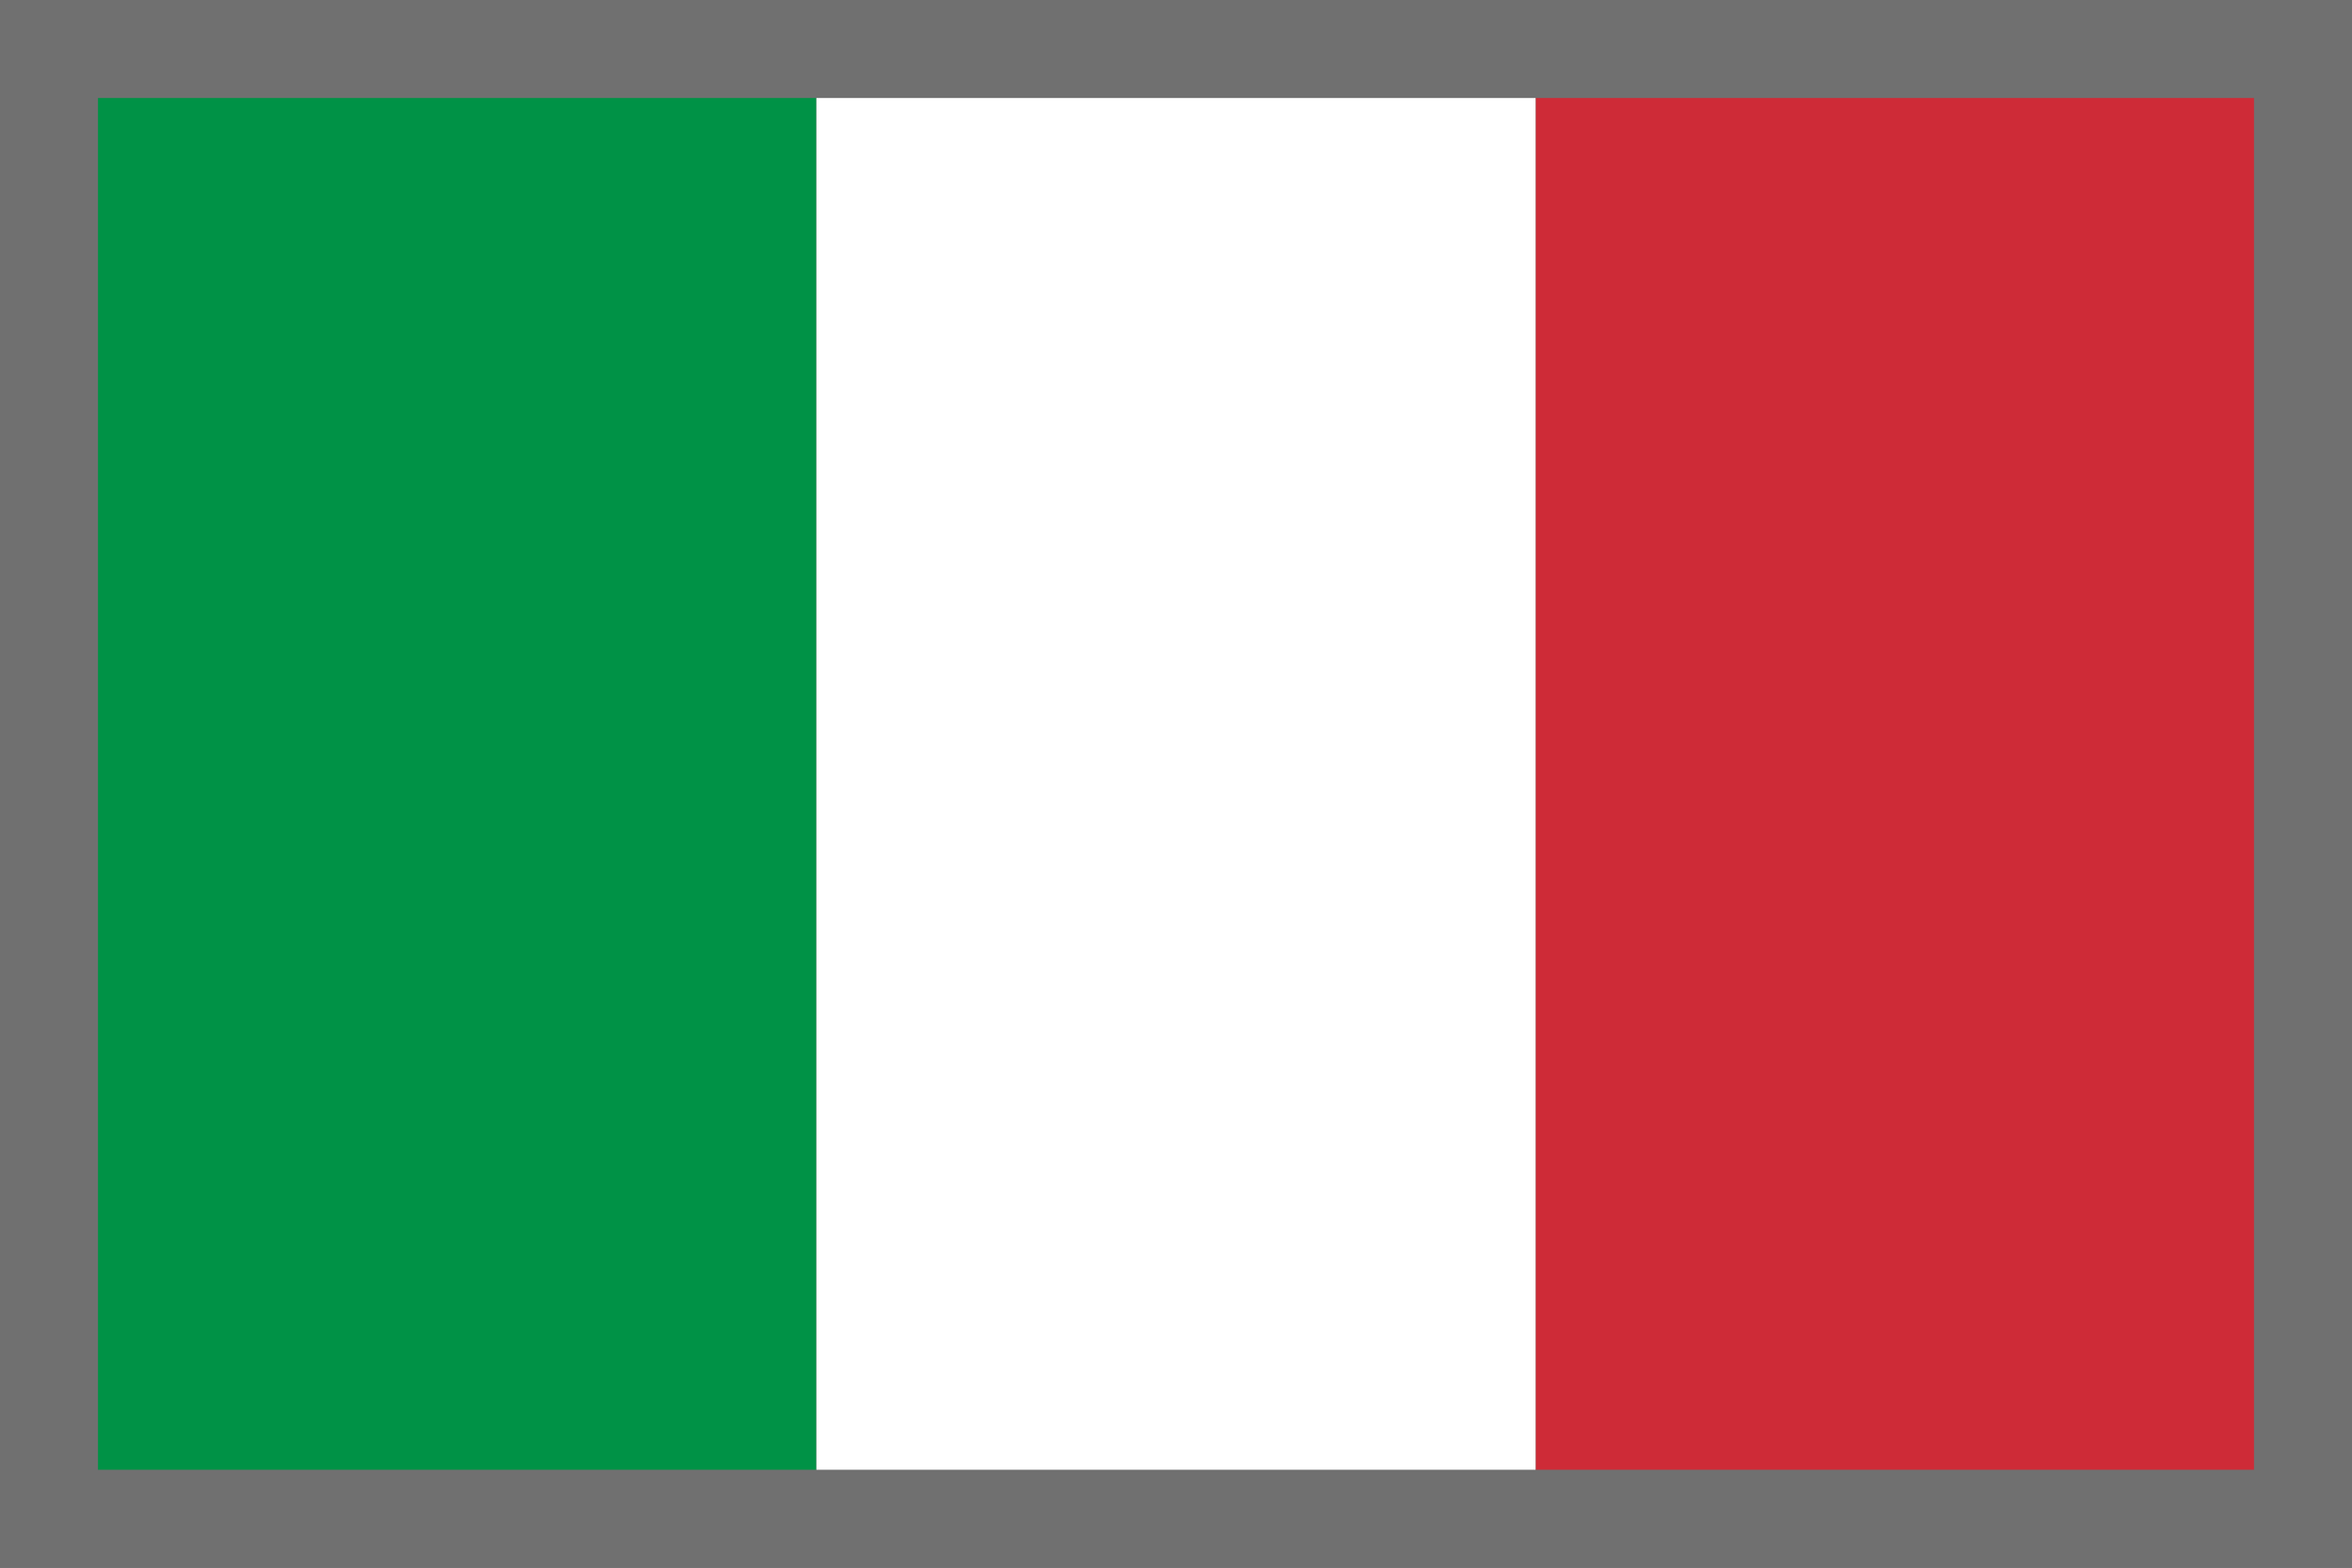
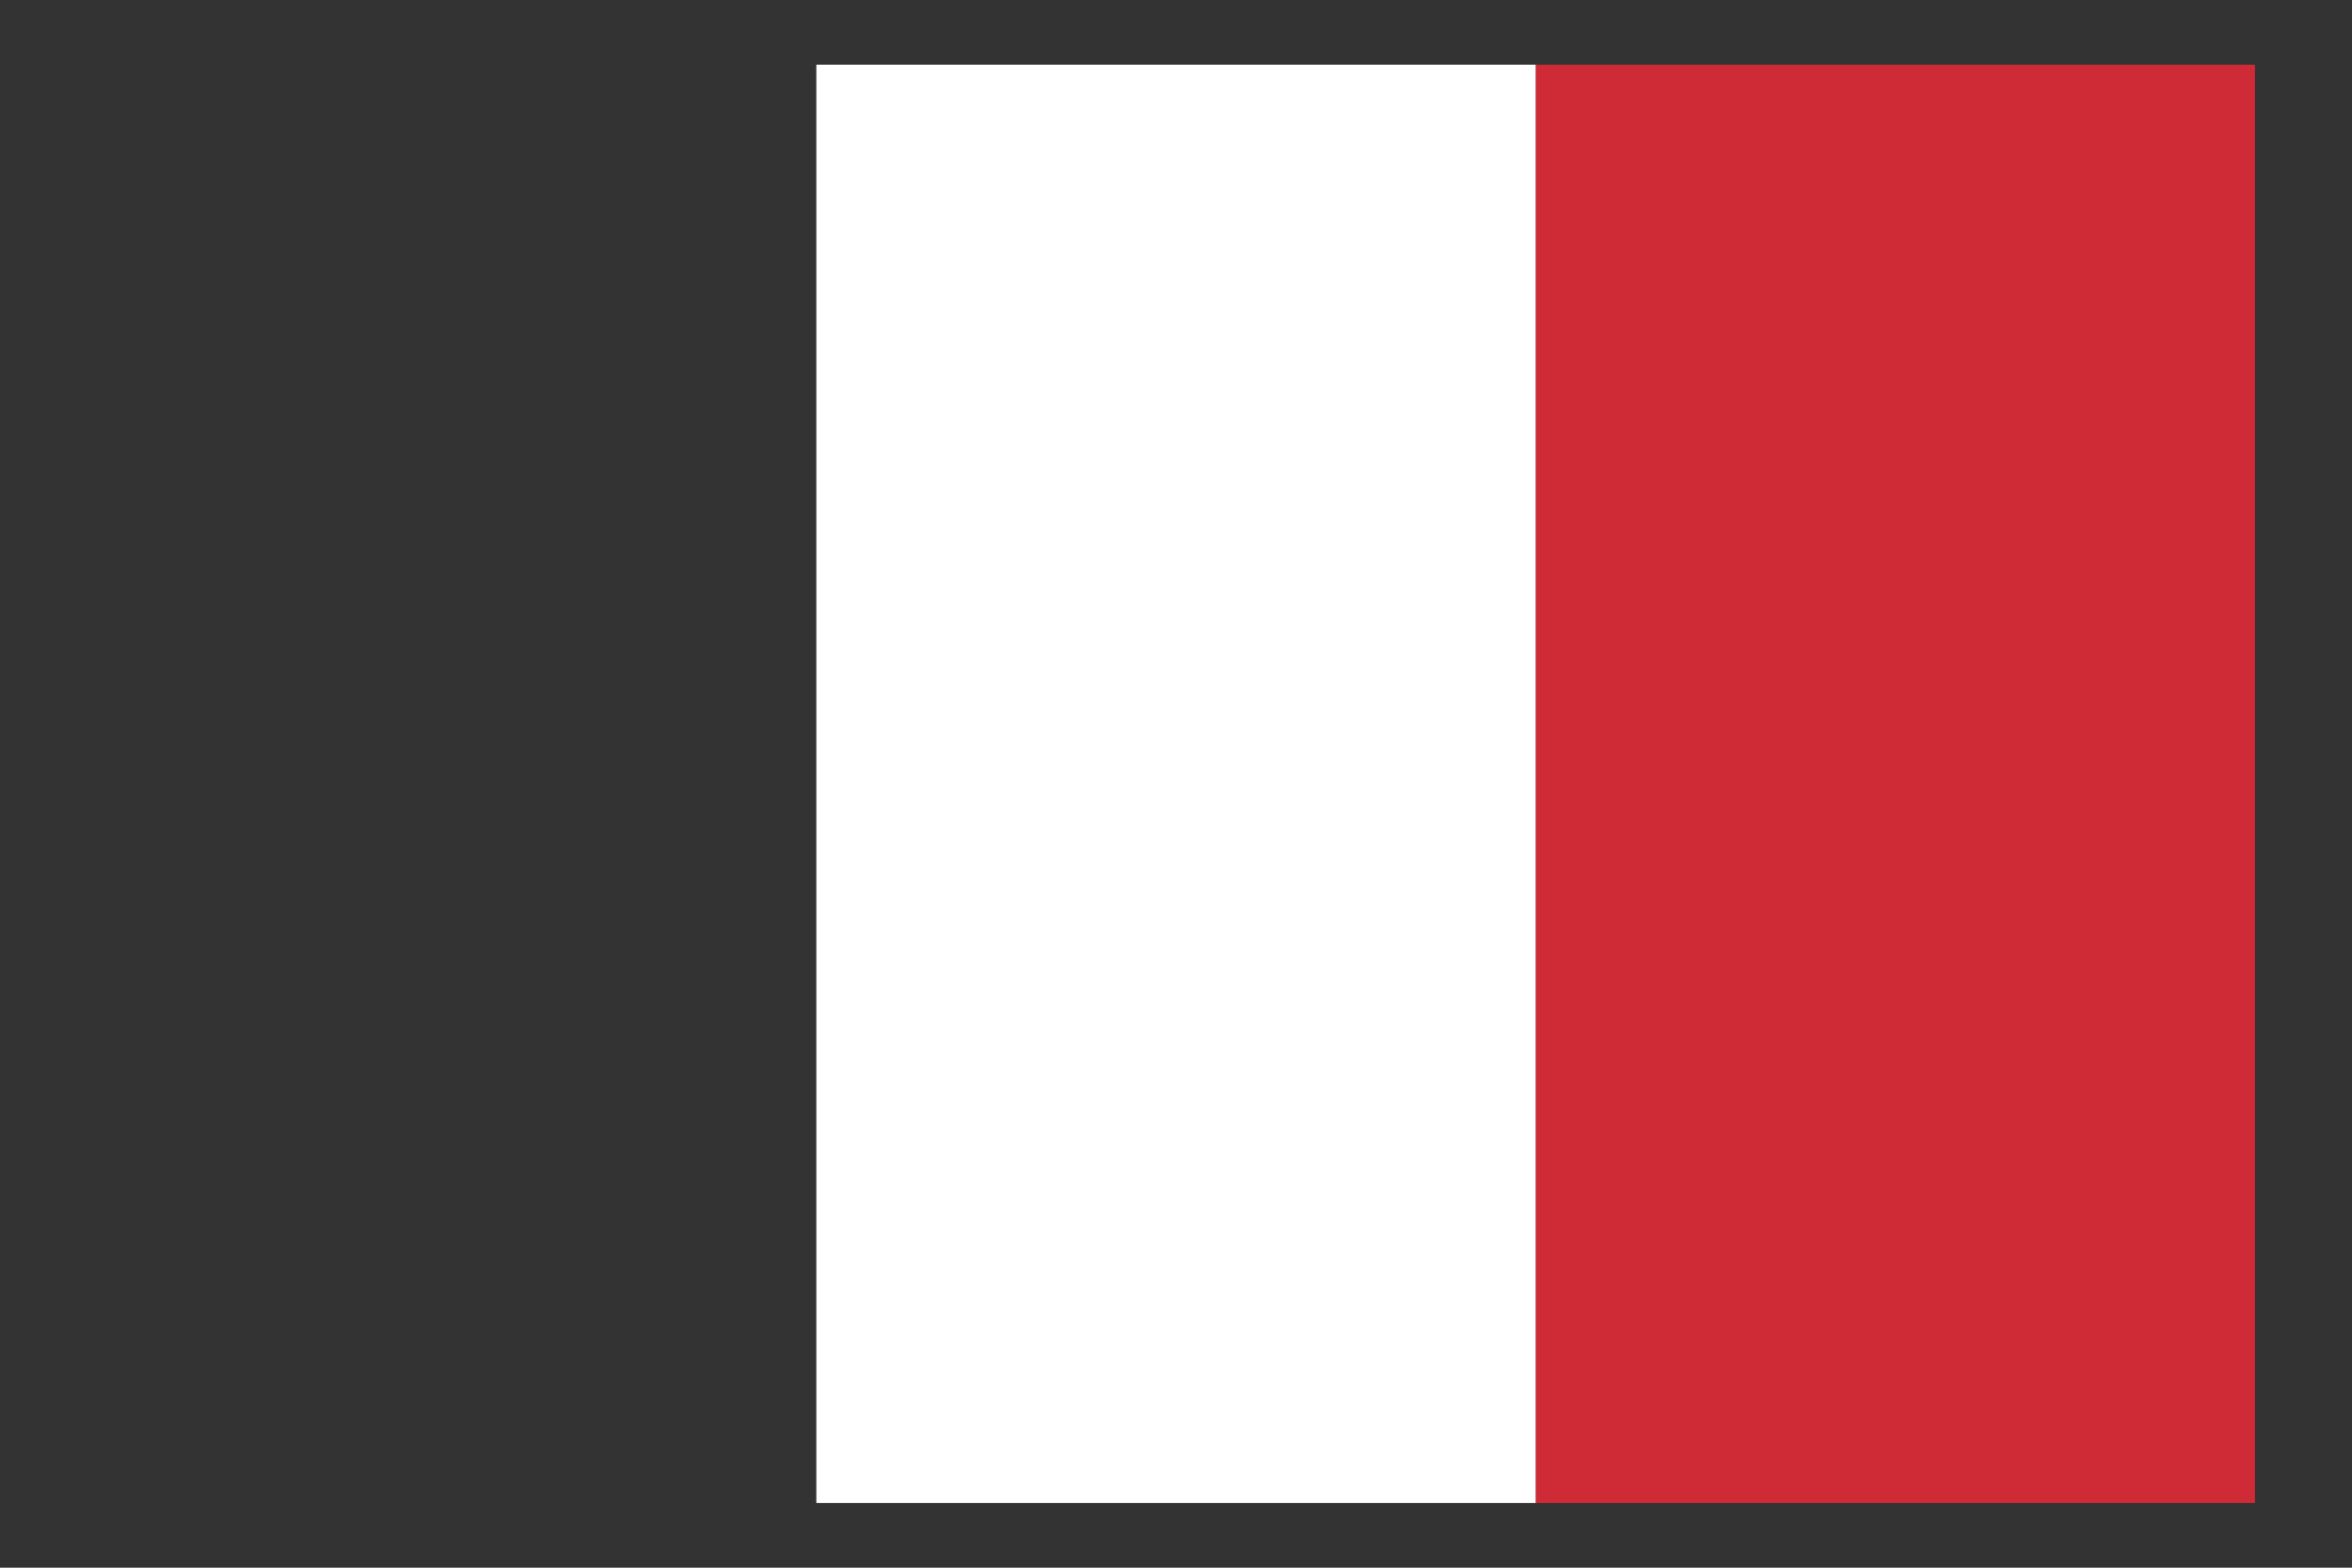
<svg xmlns="http://www.w3.org/2000/svg" viewBox="0 0 24 16">
  <rect x="0" y="0" width="24" height="16" fill="#333333" stroke="none" />
  <defs>
    <style>.cls-1{fill:#fff;}.cls-2{fill:#ce2b37;}.cls-3{fill:#009246;}.cls-4{fill:#707070;}</style>
  </defs>
  <g id="flags">
    <g>
-       <rect class="cls-3" x=".99" y=".66" width="7.34" height="14.68" />
      <rect class="cls-2" x="15.67" y=".66" width="7.34" height="14.68" />
      <rect class="cls-1" x="8.33" y=".66" width="7.34" height="14.68" />
    </g>
  </g>
  <g id="border">
-     <path class="cls-4" d="M23,1V15H1V1H23M24,0H0V16H24V0h0Z" />
-   </g>
+     </g>
</svg>